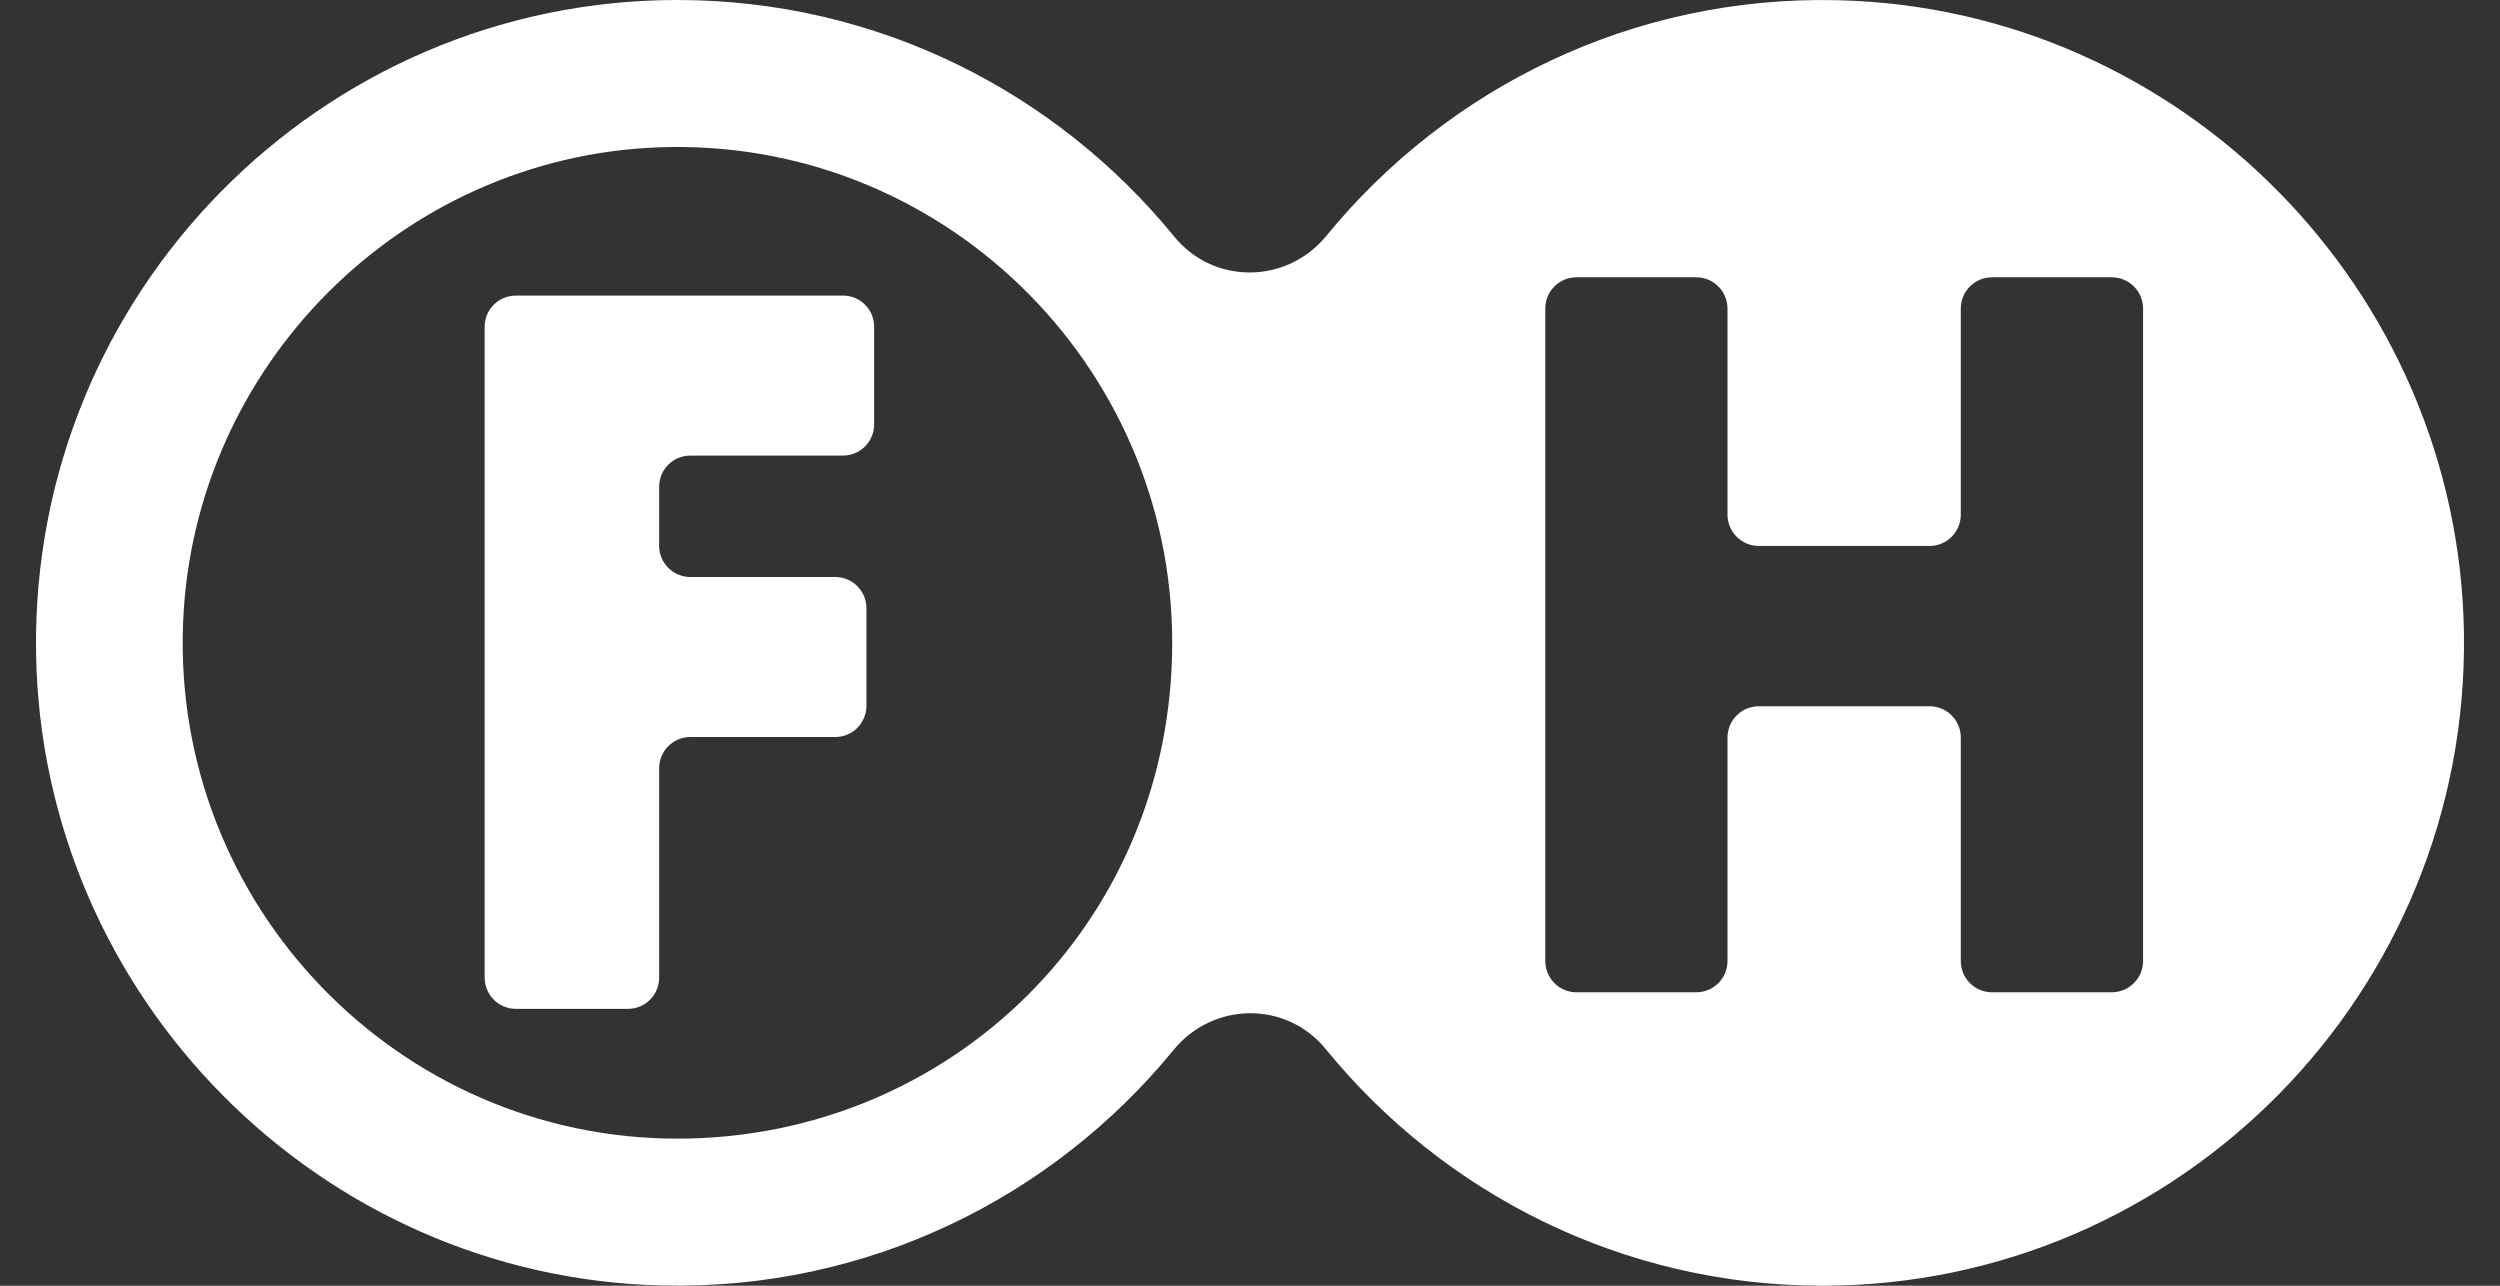
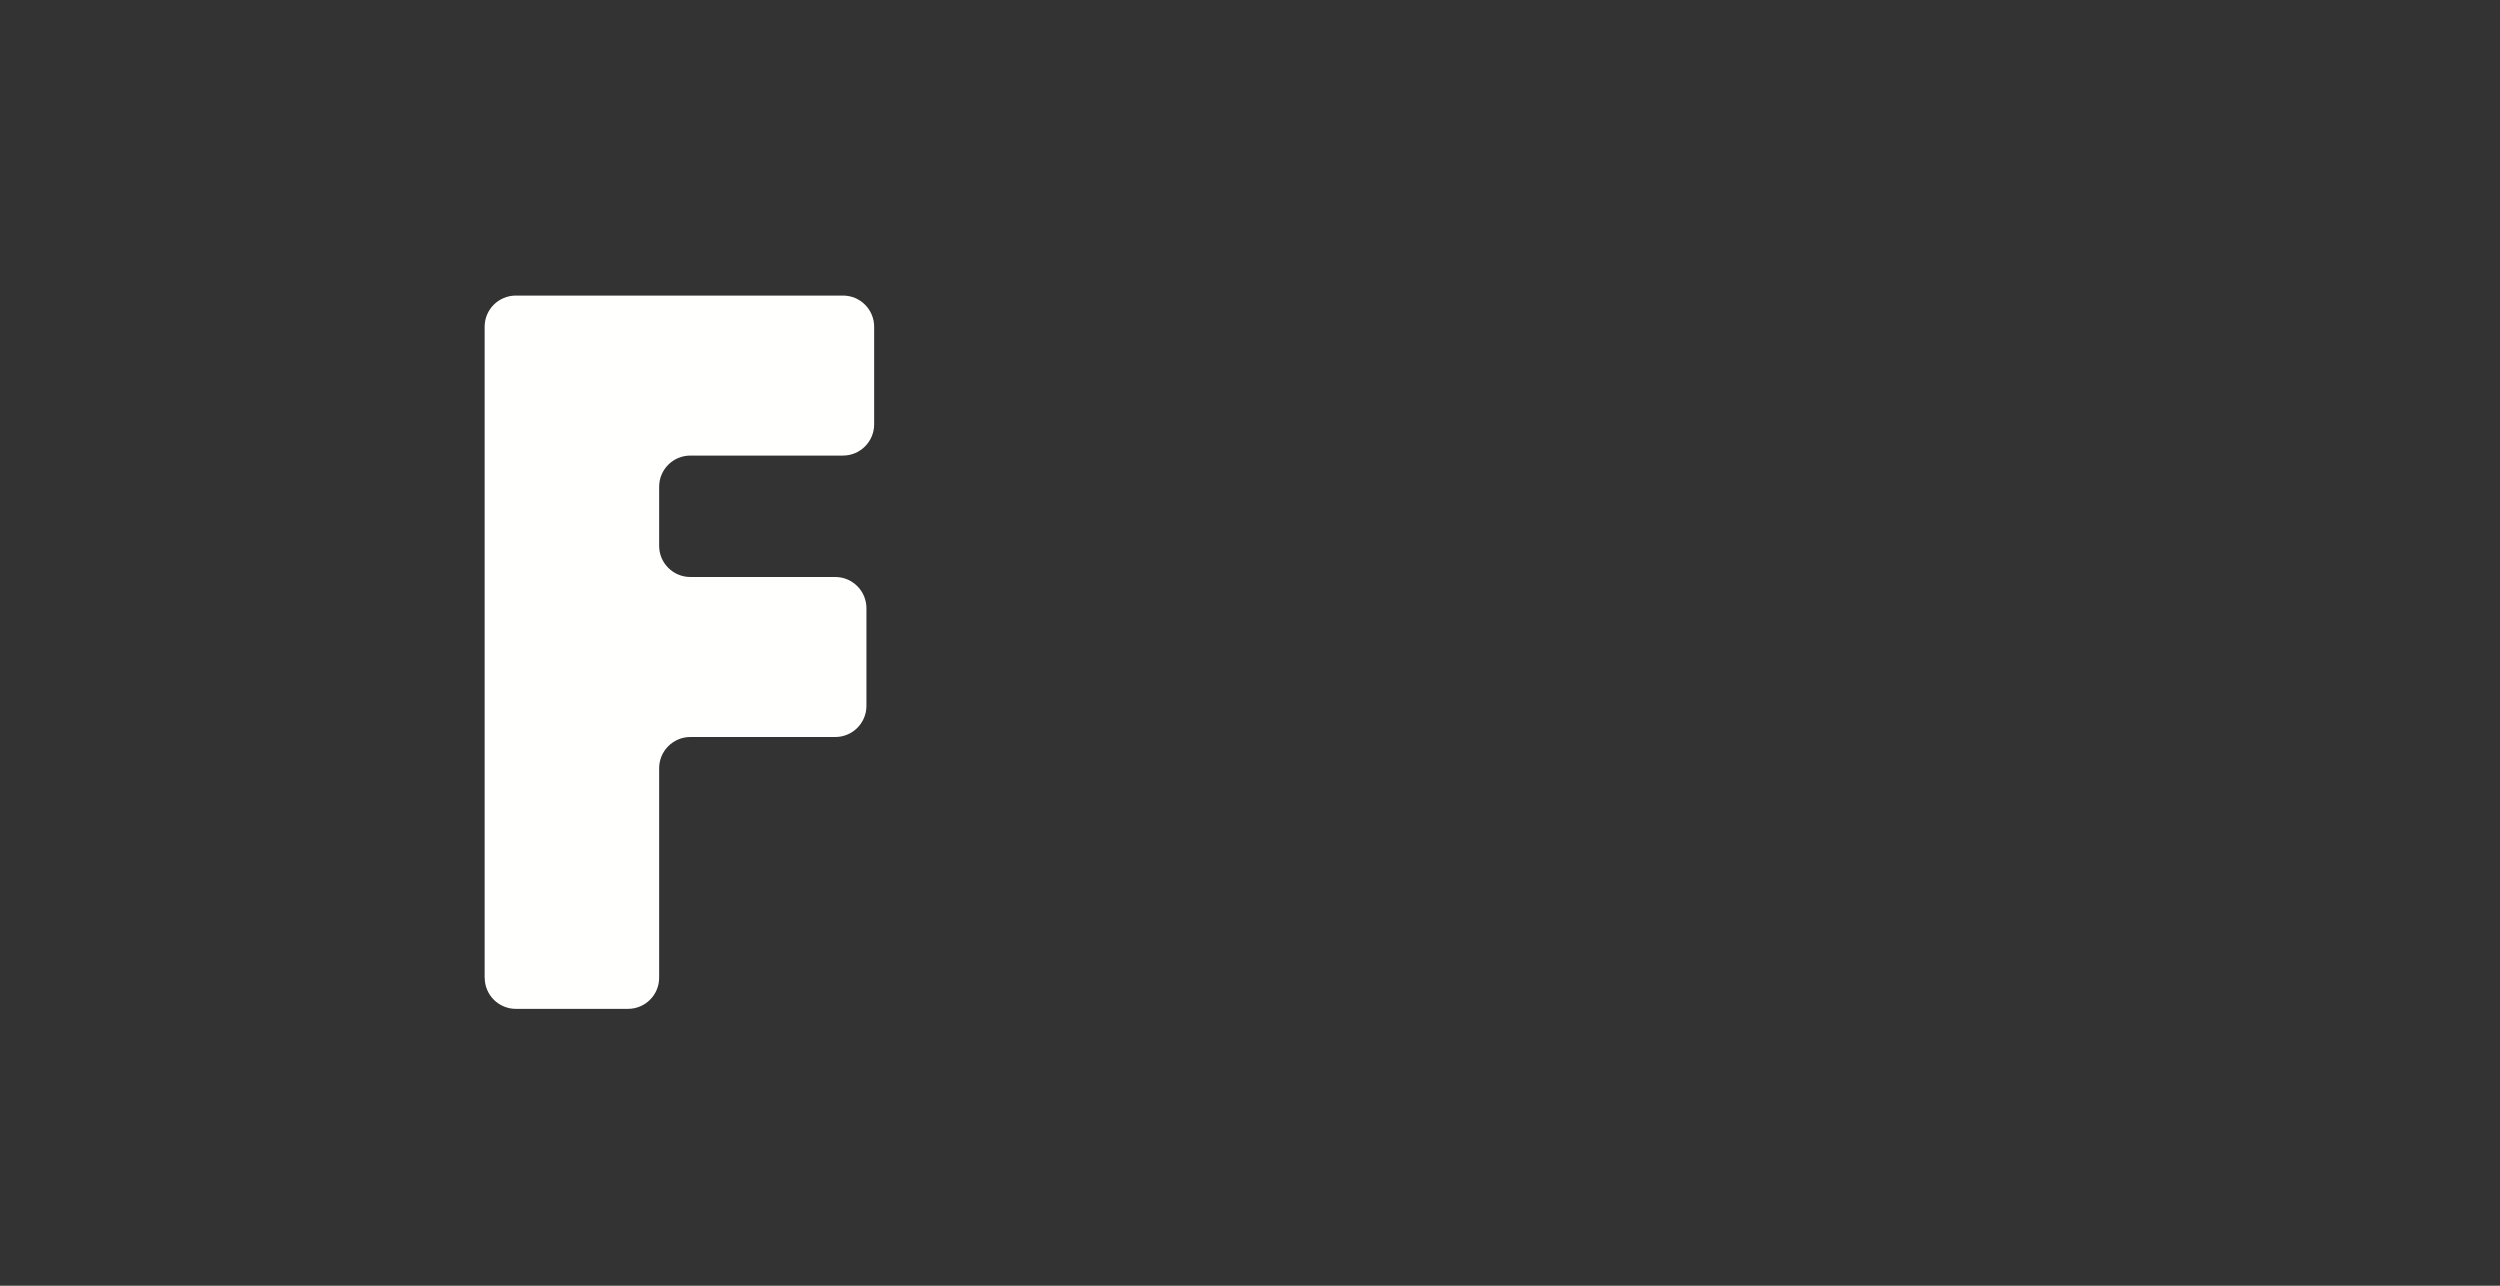
<svg xmlns="http://www.w3.org/2000/svg" width="35" height="18" viewBox="0 0 35 18" fill="none">
  <rect x="0" y="0" width="35" height="18" fill="#333333" stroke="none" />
  <path d="M6.785 13.69V4.574C6.785 4.333 6.981 4.138 7.222 4.138H11.802C12.043 4.138 12.238 4.333 12.238 4.574V5.941C12.238 6.182 12.043 6.378 11.802 6.378H9.665C9.424 6.378 9.228 6.573 9.228 6.814V7.642C9.228 7.883 9.424 8.078 9.665 8.078H11.694C11.935 8.078 12.13 8.274 12.13 8.515V9.882C12.13 10.123 11.935 10.318 11.694 10.318H9.665C9.424 10.318 9.228 10.514 9.228 10.755V13.688C9.228 13.929 9.033 14.124 8.792 14.124H7.222C6.981 14.124 6.786 13.929 6.786 13.688L6.785 13.69Z" fill="#FFFFFD" />
-   <path d="M34.495 8.859C34.421 4.05 30.531 0.117 25.733 0.003C22.849 -0.067 20.259 1.236 18.568 3.303C18.016 3.978 16.992 3.989 16.44 3.313C14.792 1.292 12.286 0 9.484 0C4.486 0 0.428 4.114 0.505 9.142C0.579 13.951 4.47 17.884 9.268 17.997C12.152 18.065 14.741 16.764 16.432 14.697C16.985 14.022 18.009 14.011 18.56 14.687C20.208 16.708 22.714 18 25.515 18C30.514 18 34.572 13.886 34.495 8.859ZM9.484 15.941C5.573 15.941 2.408 12.675 2.563 8.722C2.705 5.12 5.619 2.202 9.213 2.063C13.156 1.912 16.411 5.082 16.411 9C16.411 12.918 13.304 15.941 9.484 15.941ZM30.003 13.454C30.003 13.696 29.807 13.892 29.565 13.892H27.888C27.647 13.892 27.451 13.696 27.451 13.454V10.326C27.451 10.084 27.256 9.888 27.015 9.888H24.622C24.381 9.888 24.185 10.084 24.185 10.326V13.454C24.185 13.696 23.989 13.892 23.748 13.892H22.07C21.829 13.892 21.634 13.696 21.634 13.454V4.32C21.634 4.078 21.829 3.882 22.07 3.882H23.748C23.989 3.882 24.185 4.078 24.185 4.32V7.205C24.185 7.446 24.381 7.643 24.622 7.643H27.015C27.256 7.643 27.451 7.446 27.451 7.205V4.32C27.451 4.078 27.647 3.882 27.888 3.882H29.565C29.807 3.882 30.003 4.078 30.003 4.32V13.454Z" fill="#FFFFFD" />
</svg>